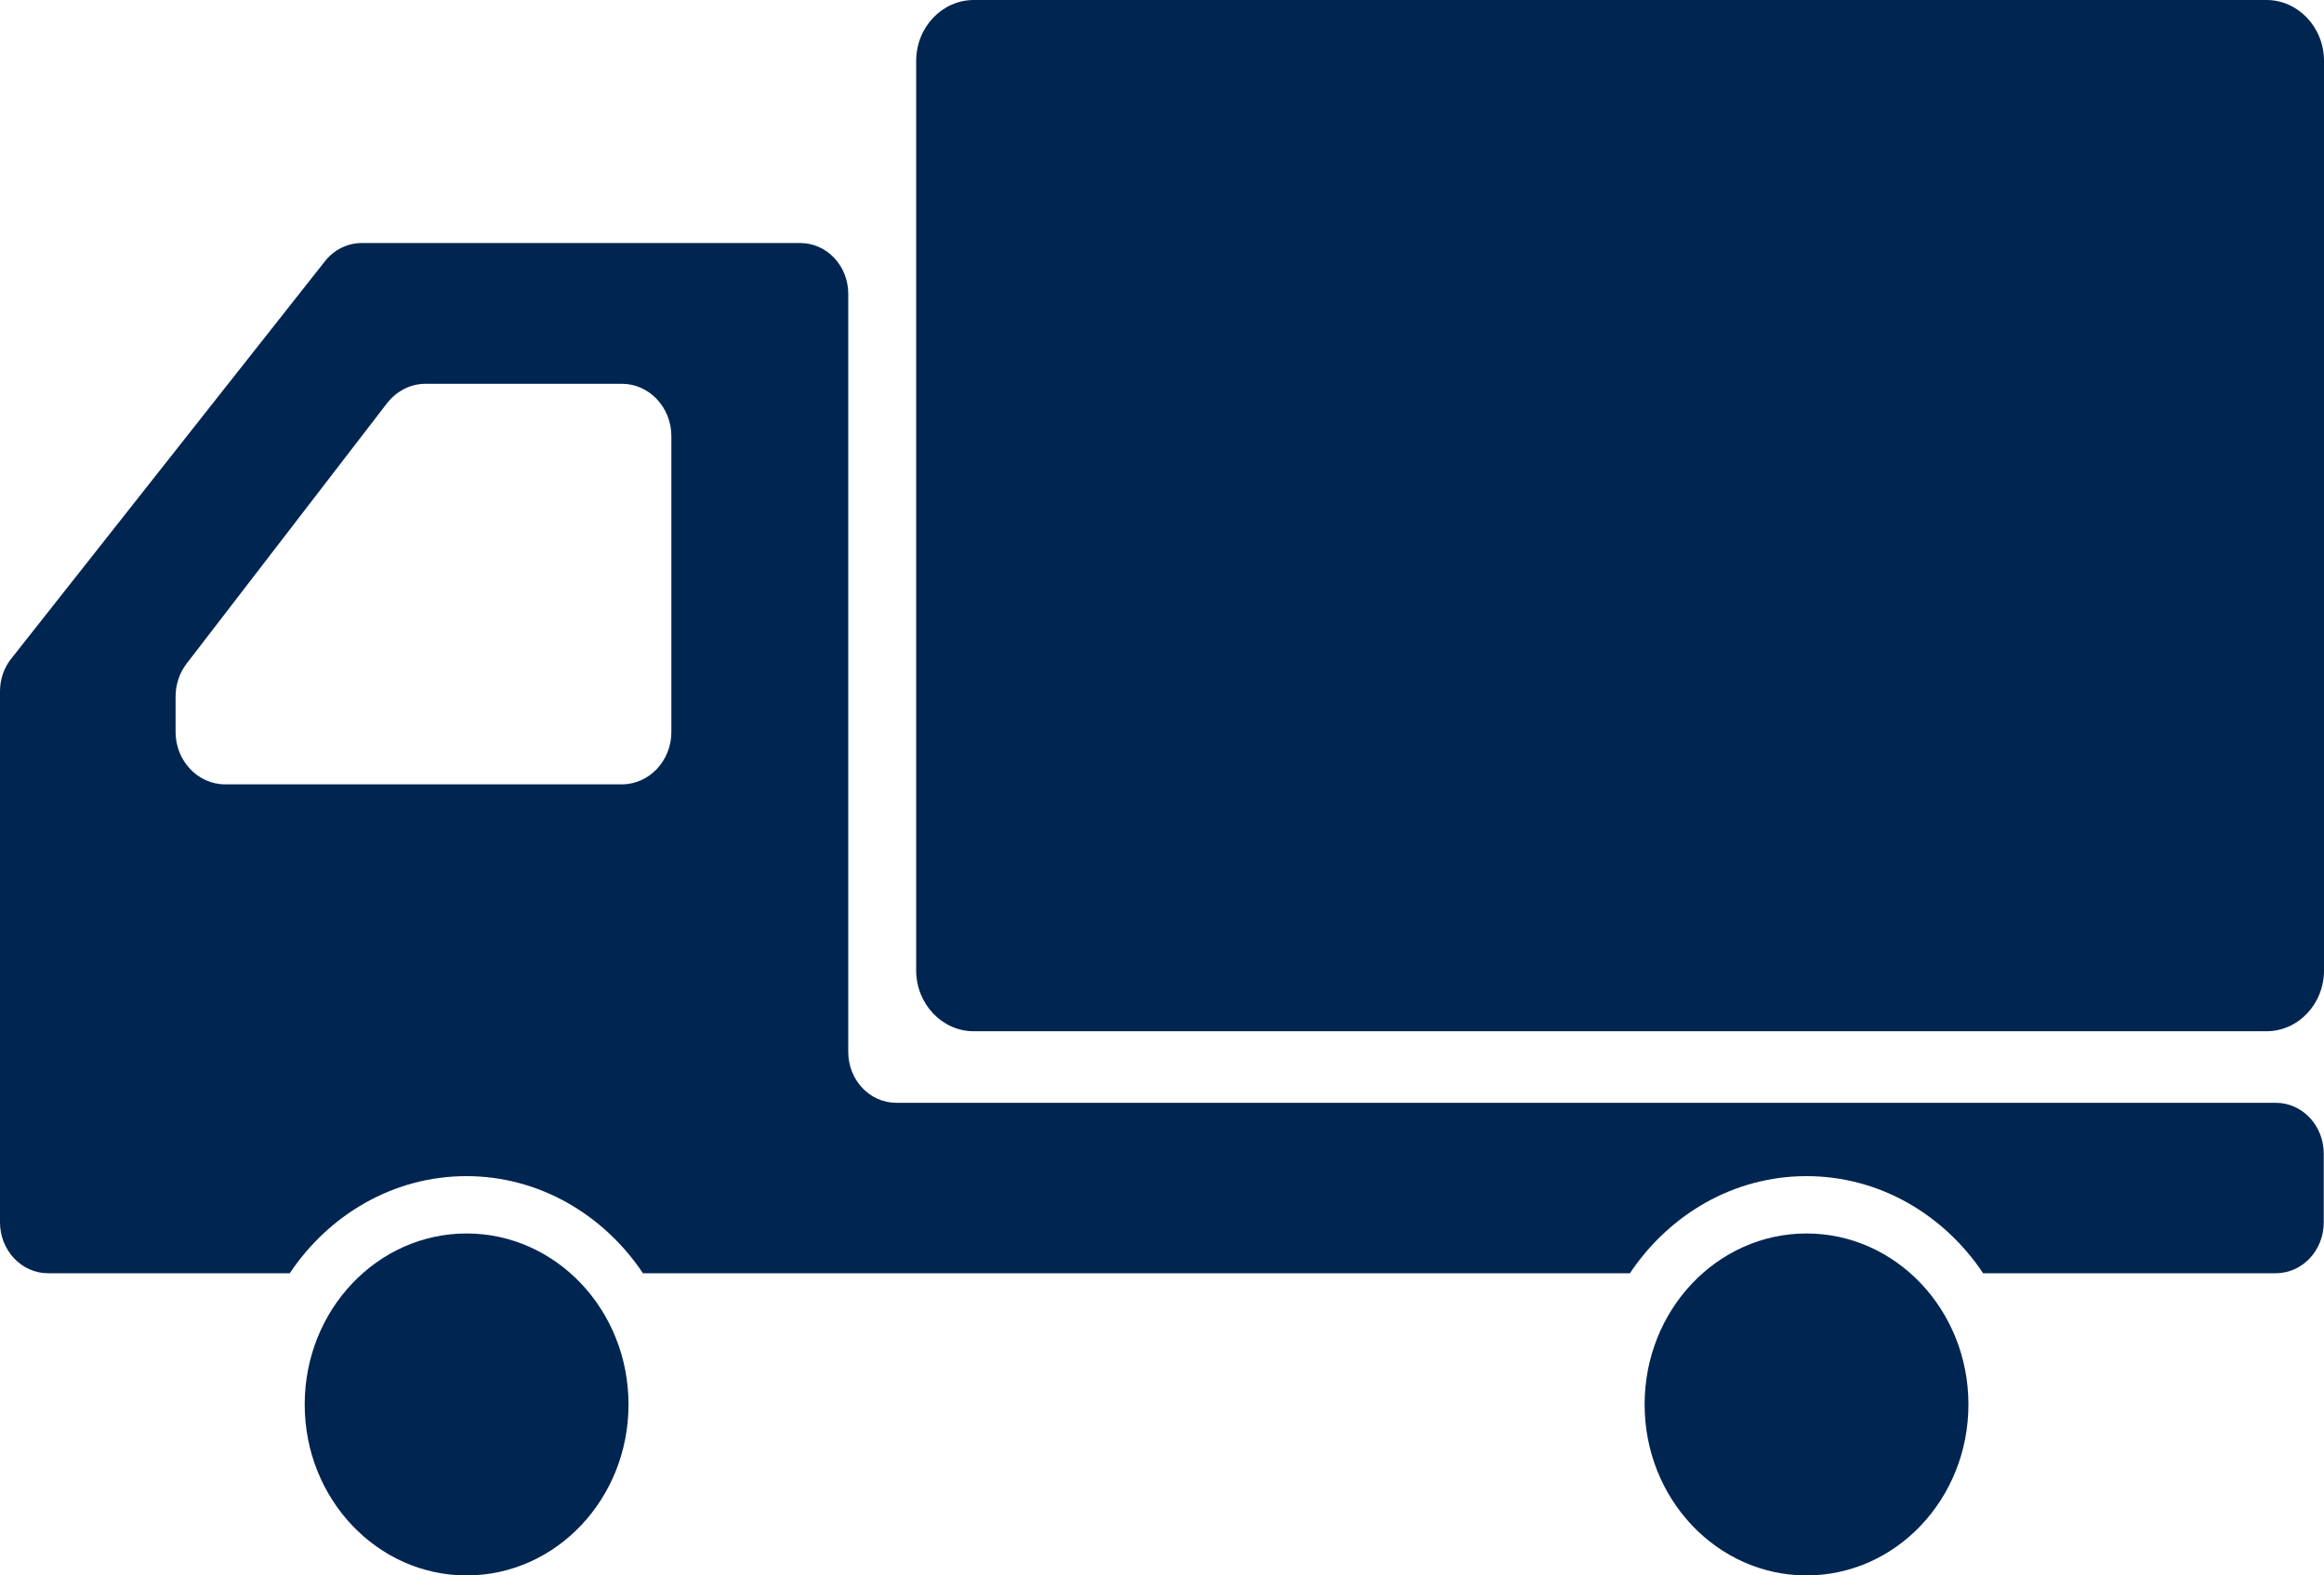
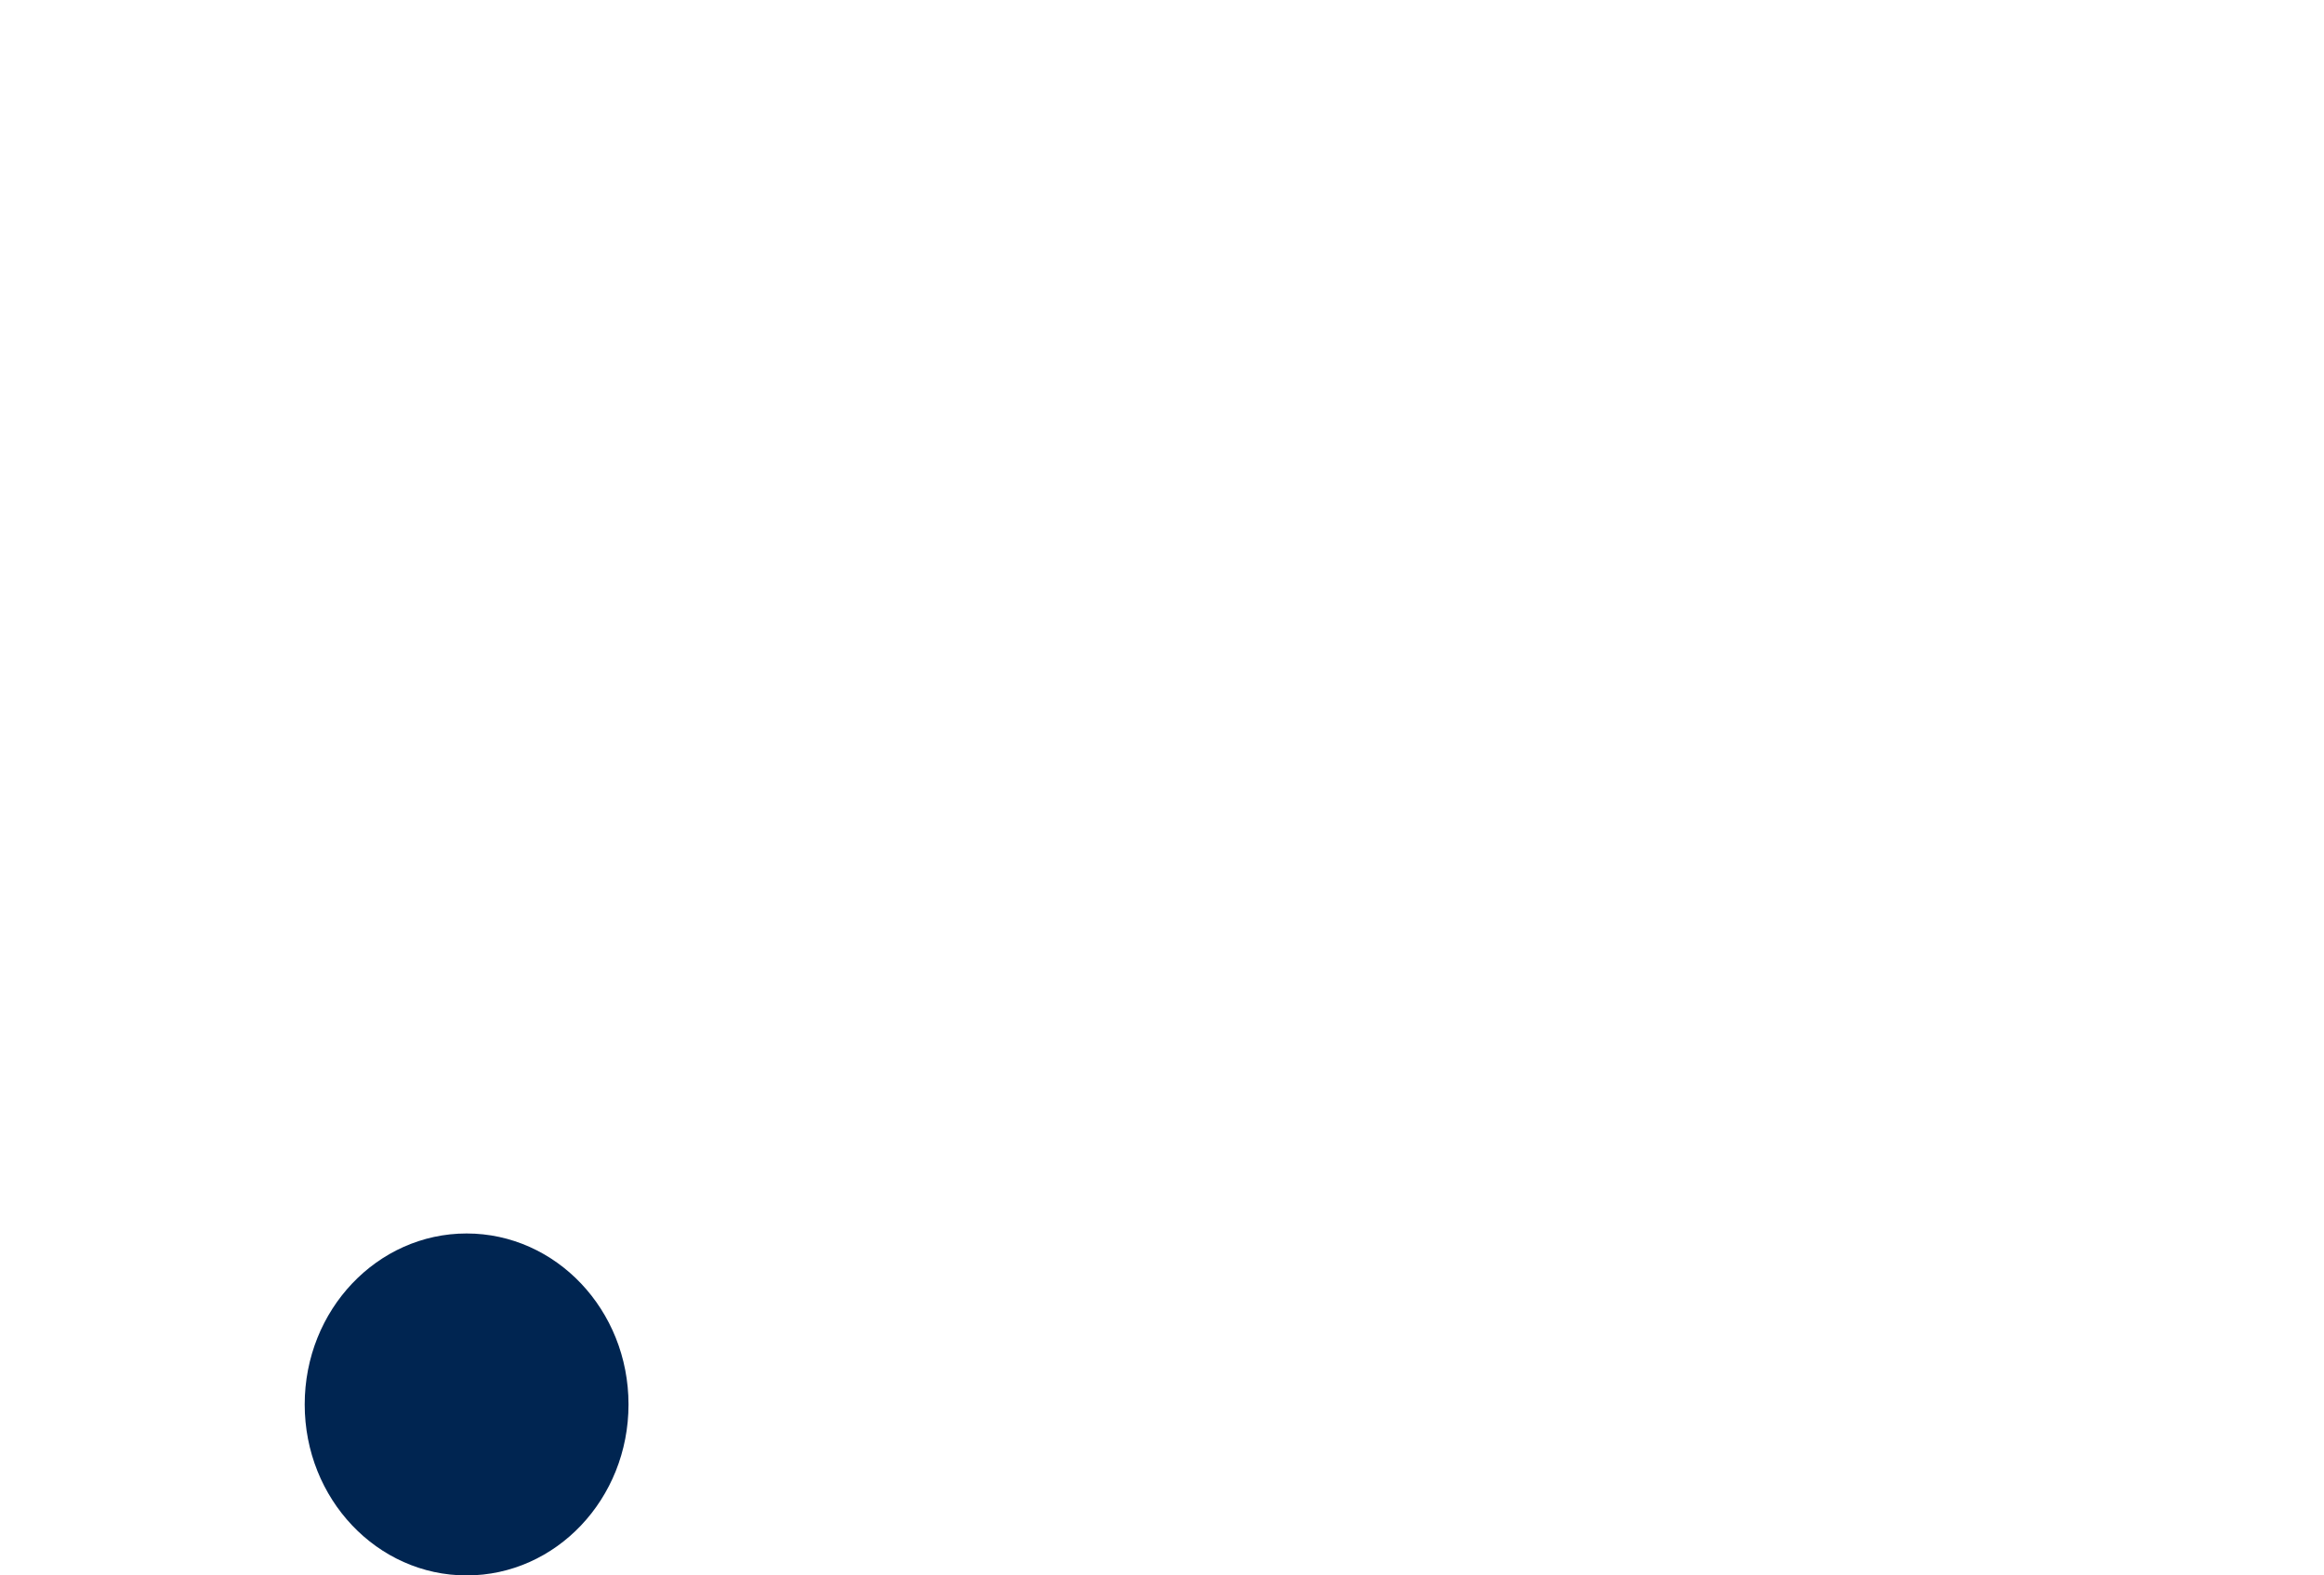
<svg xmlns="http://www.w3.org/2000/svg" width="90" height="61" viewBox="0 0 90 61">
  <defs>
    <style>.d{fill:#002551;}</style>
  </defs>
  <g id="a" />
  <g id="b">
    <g id="c">
      <g>
-         <path class="d" d="M87.77,0H37.71c-1.23,0-2.23,1.06-2.23,2.36V37.57c0,1.3,1,2.36,2.23,2.36h50.06c1.23,0,2.23-1.05,2.23-2.36V2.36c0-1.3-1-2.36-2.23-2.36Z" />
        <path class="d" d="M18.07,47.76c-3.46,0-6.27,2.96-6.27,6.62s2.81,6.62,6.27,6.62,6.27-2.96,6.27-6.62-2.81-6.62-6.27-6.62Z" />
-         <path class="d" d="M88.14,42.7H34.71c-1.03,0-1.86-.88-1.86-1.97V11.38c0-1.09-.83-1.97-1.86-1.97H14.01c-.55,0-1.08,.26-1.43,.71L.43,25.51c-.28,.35-.43,.8-.43,1.26v20.56c0,1.08,.83,1.97,1.86,1.97H11.22c1.52-2.27,4.02-3.76,6.84-3.76s5.32,1.49,6.84,3.76H63.12c1.52-2.27,4.01-3.76,6.84-3.76s5.32,1.49,6.84,3.76h11.33c1.03,0,1.86-.88,1.86-1.97v-2.66c0-1.09-.83-1.97-1.86-1.97ZM6.8,28.33v-1.36c0-.46,.15-.92,.43-1.28l7.76-10.08c.37-.47,.91-.75,1.49-.75h7.6c1.06,0,1.92,.91,1.92,2.03v11.45c0,1.12-.86,2.03-1.92,2.03H8.72c-1.06,0-1.92-.91-1.92-2.03Z" />
-         <path class="d" d="M69.96,47.76c-3.46,0-6.27,2.96-6.27,6.62s2.81,6.62,6.27,6.62,6.27-2.96,6.27-6.62-2.81-6.62-6.27-6.62Z" />
      </g>
    </g>
  </g>
</svg>